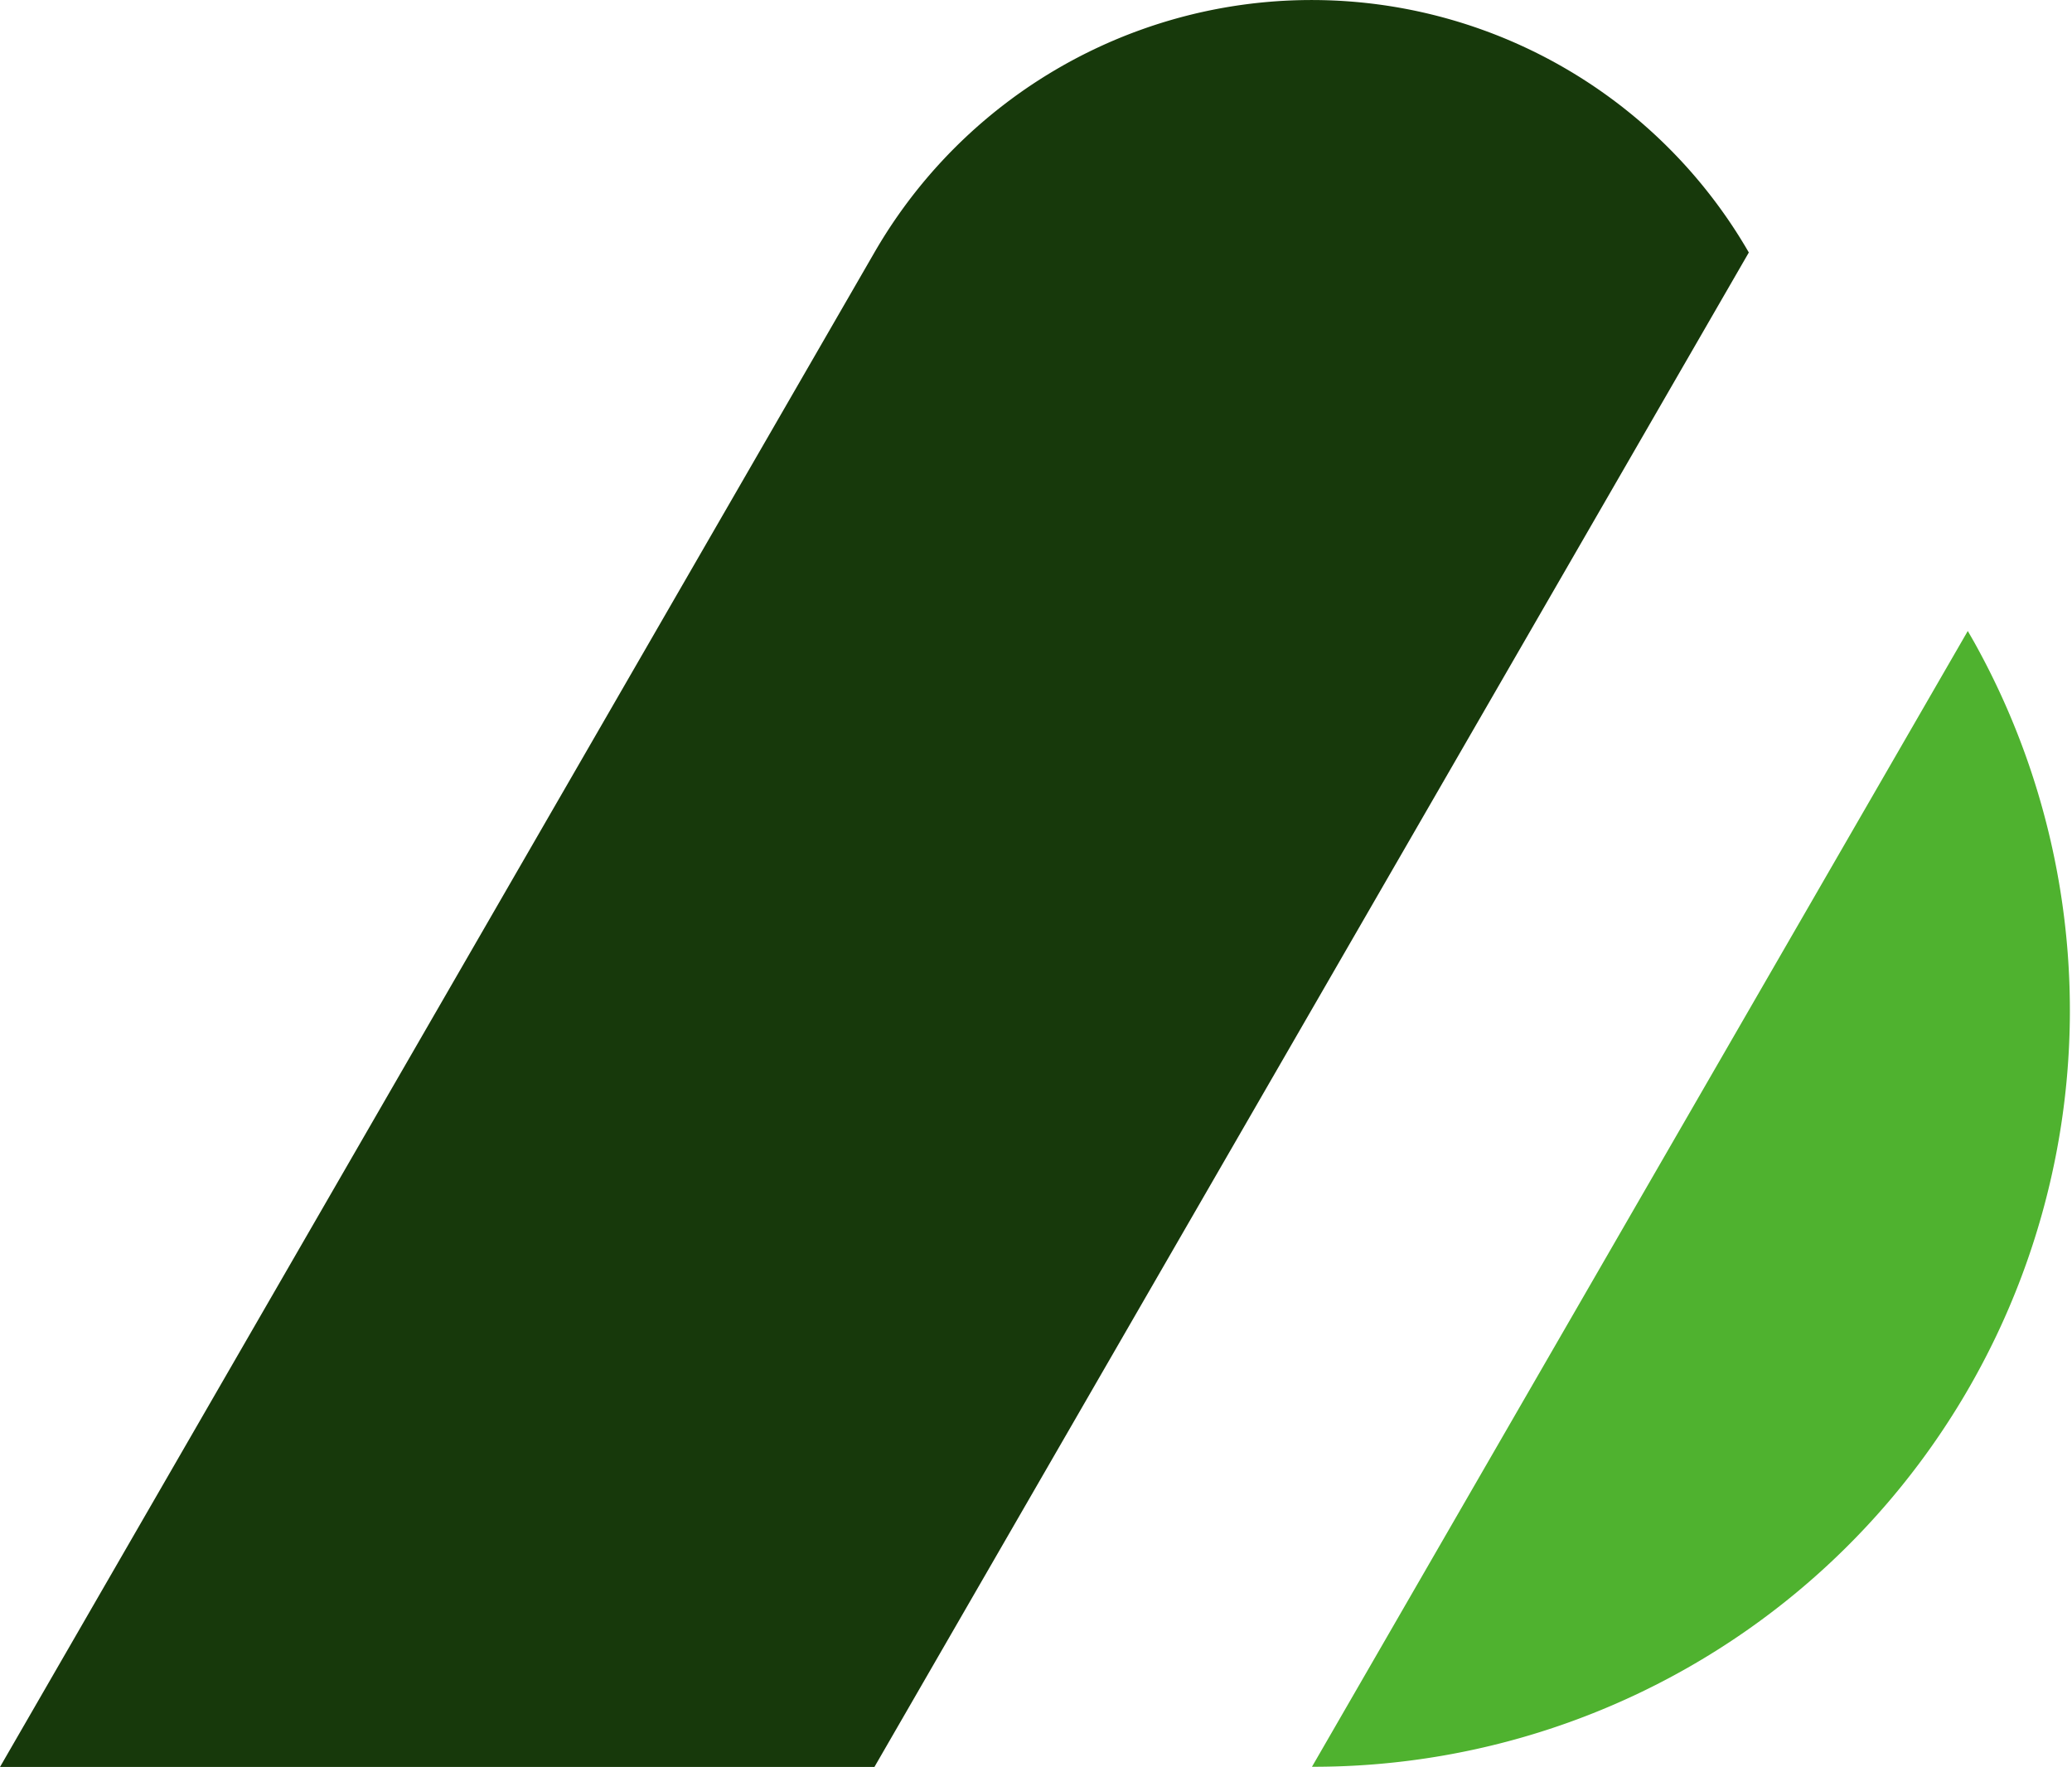
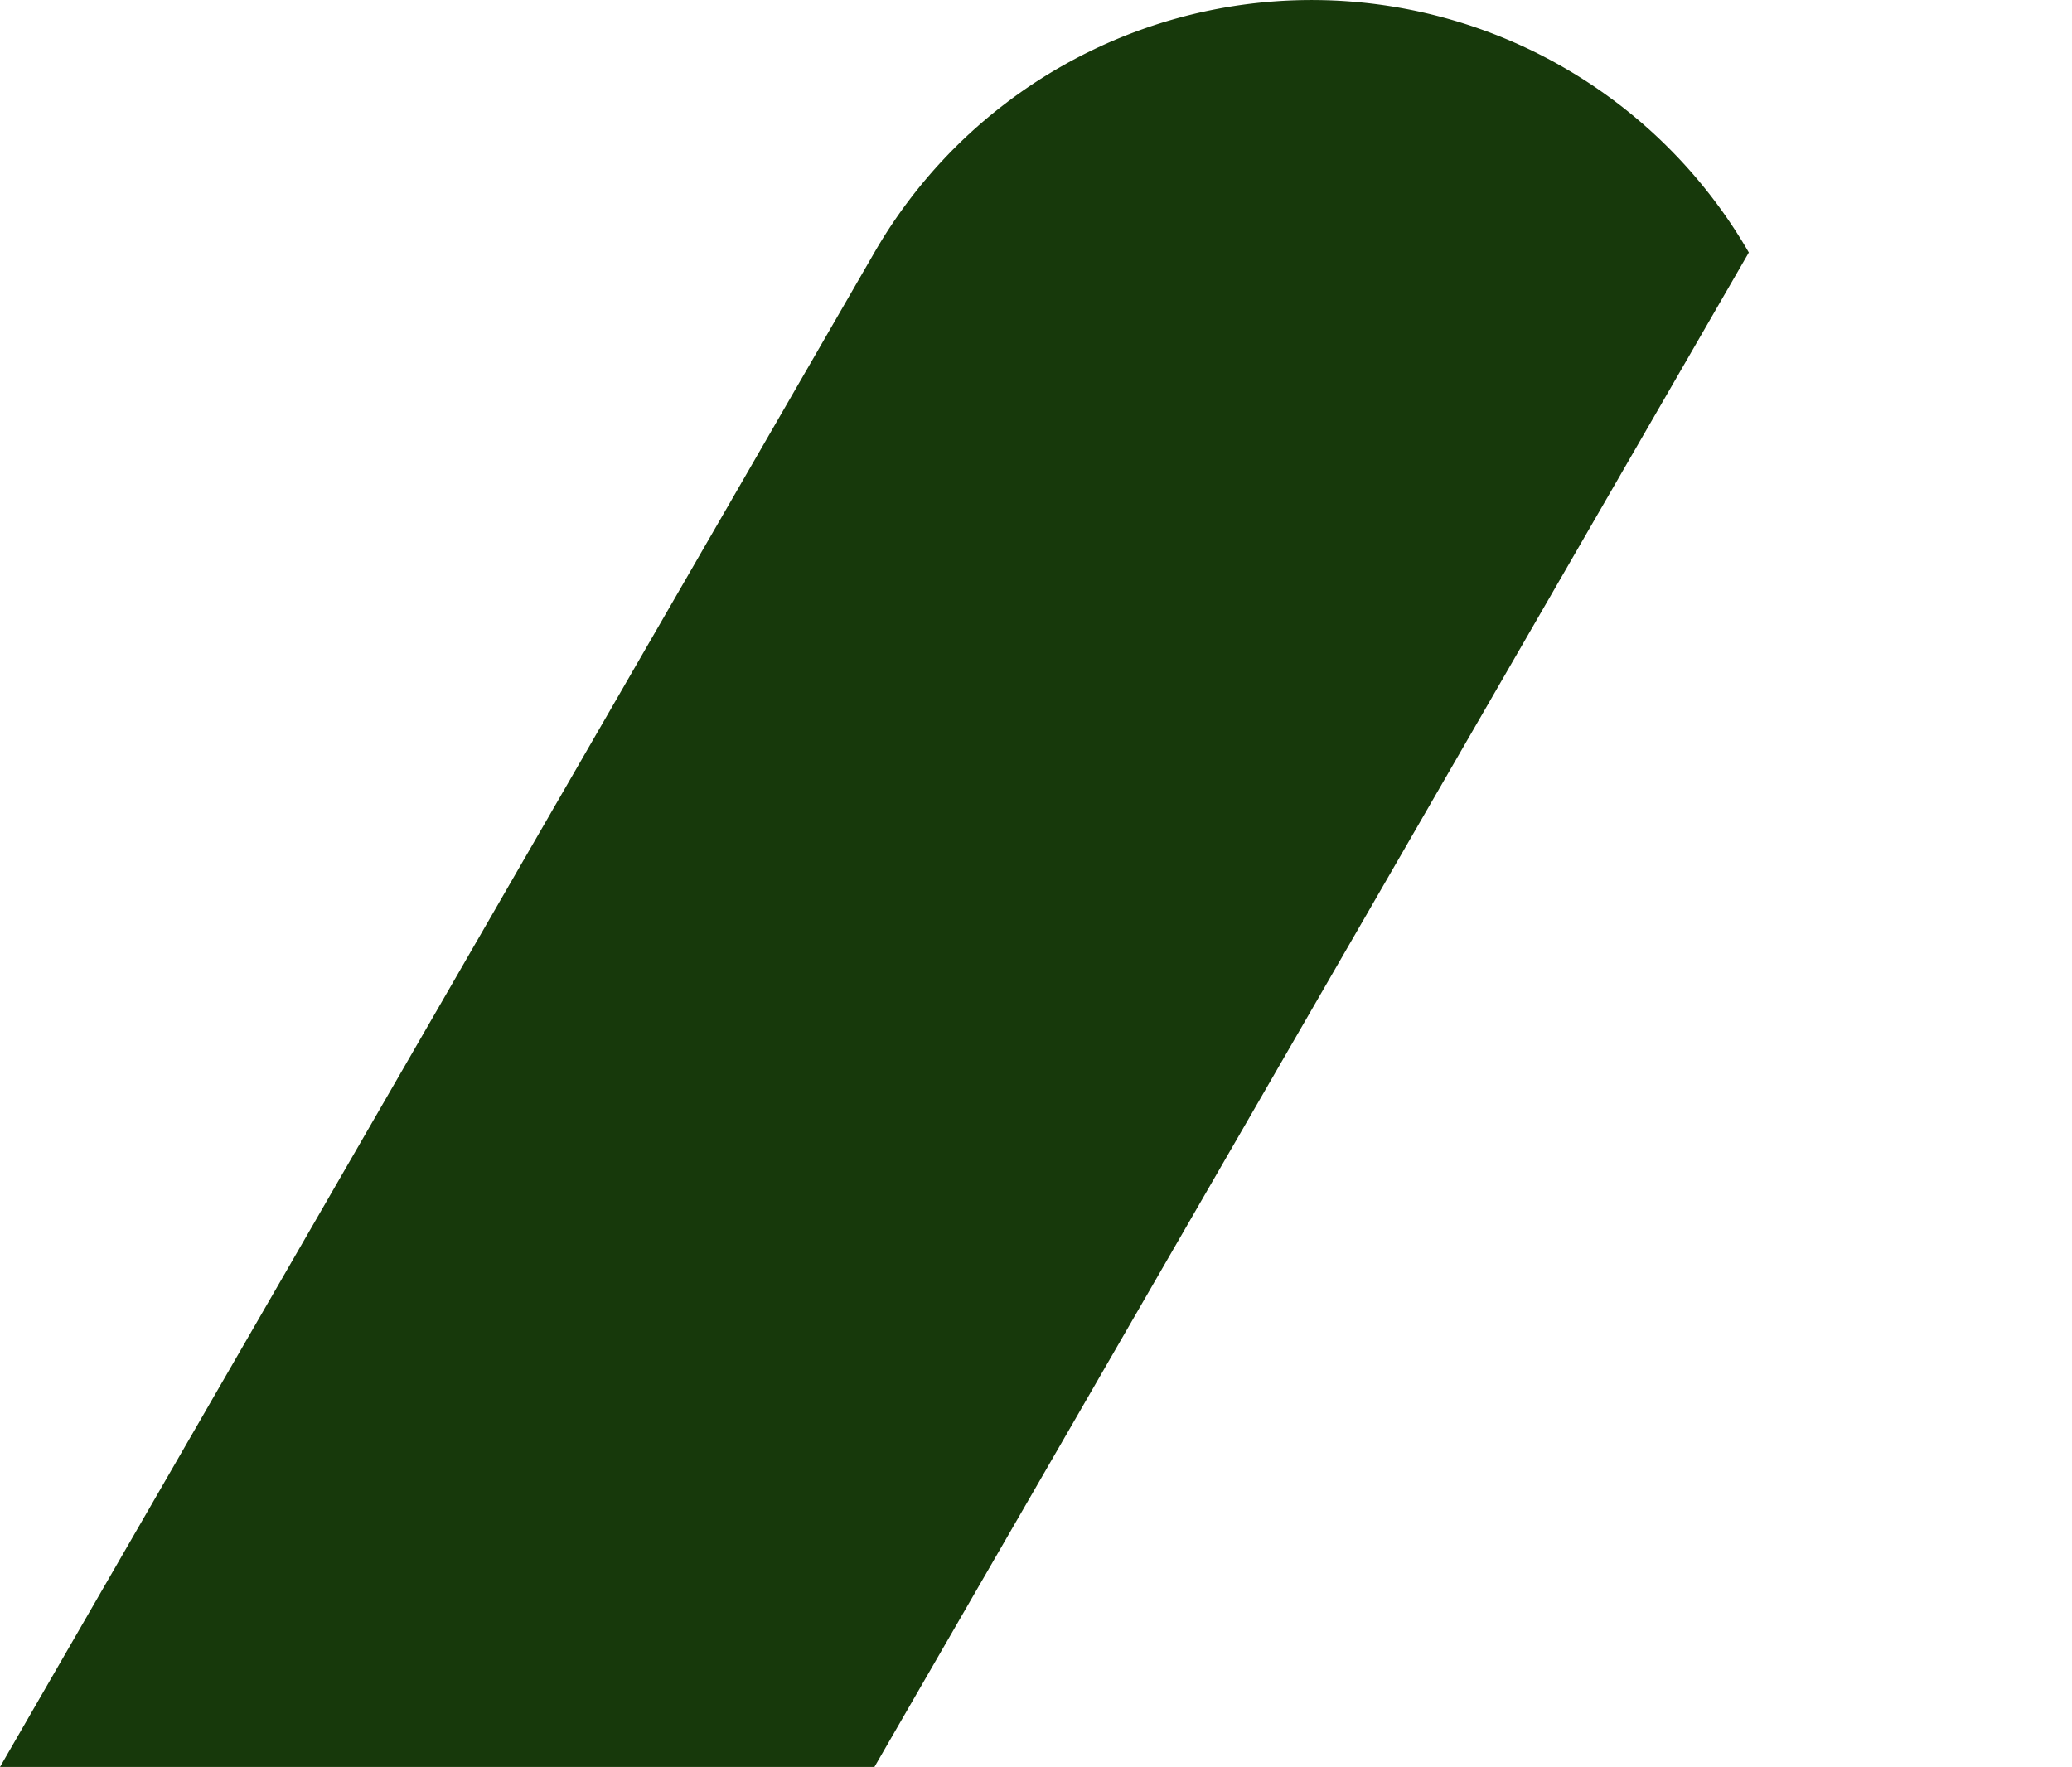
<svg xmlns="http://www.w3.org/2000/svg" width="20.433" height="17.424" viewBox="0 0 20.433 17.424">
  <g id="logo" transform="translate(1681.875 -184.564)">
    <path id="パス_1851" data-name="パス 1851" d="M464.748,101.054l-8.623,14.935h8.623l8.623-14.935a4.978,4.978,0,0,0-8.623,0" transform="translate(-2138 86)" fill="#17390b" />
-     <path id="パス_1852" data-name="パス 1852" d="M615.323,172.025h0l-6.467,11.2a7.459,7.459,0,0,0,6.529-11.093l-.062-.108" transform="translate(-2277.793 18.762)" fill="#4fb22f" />
  </g>
</svg>